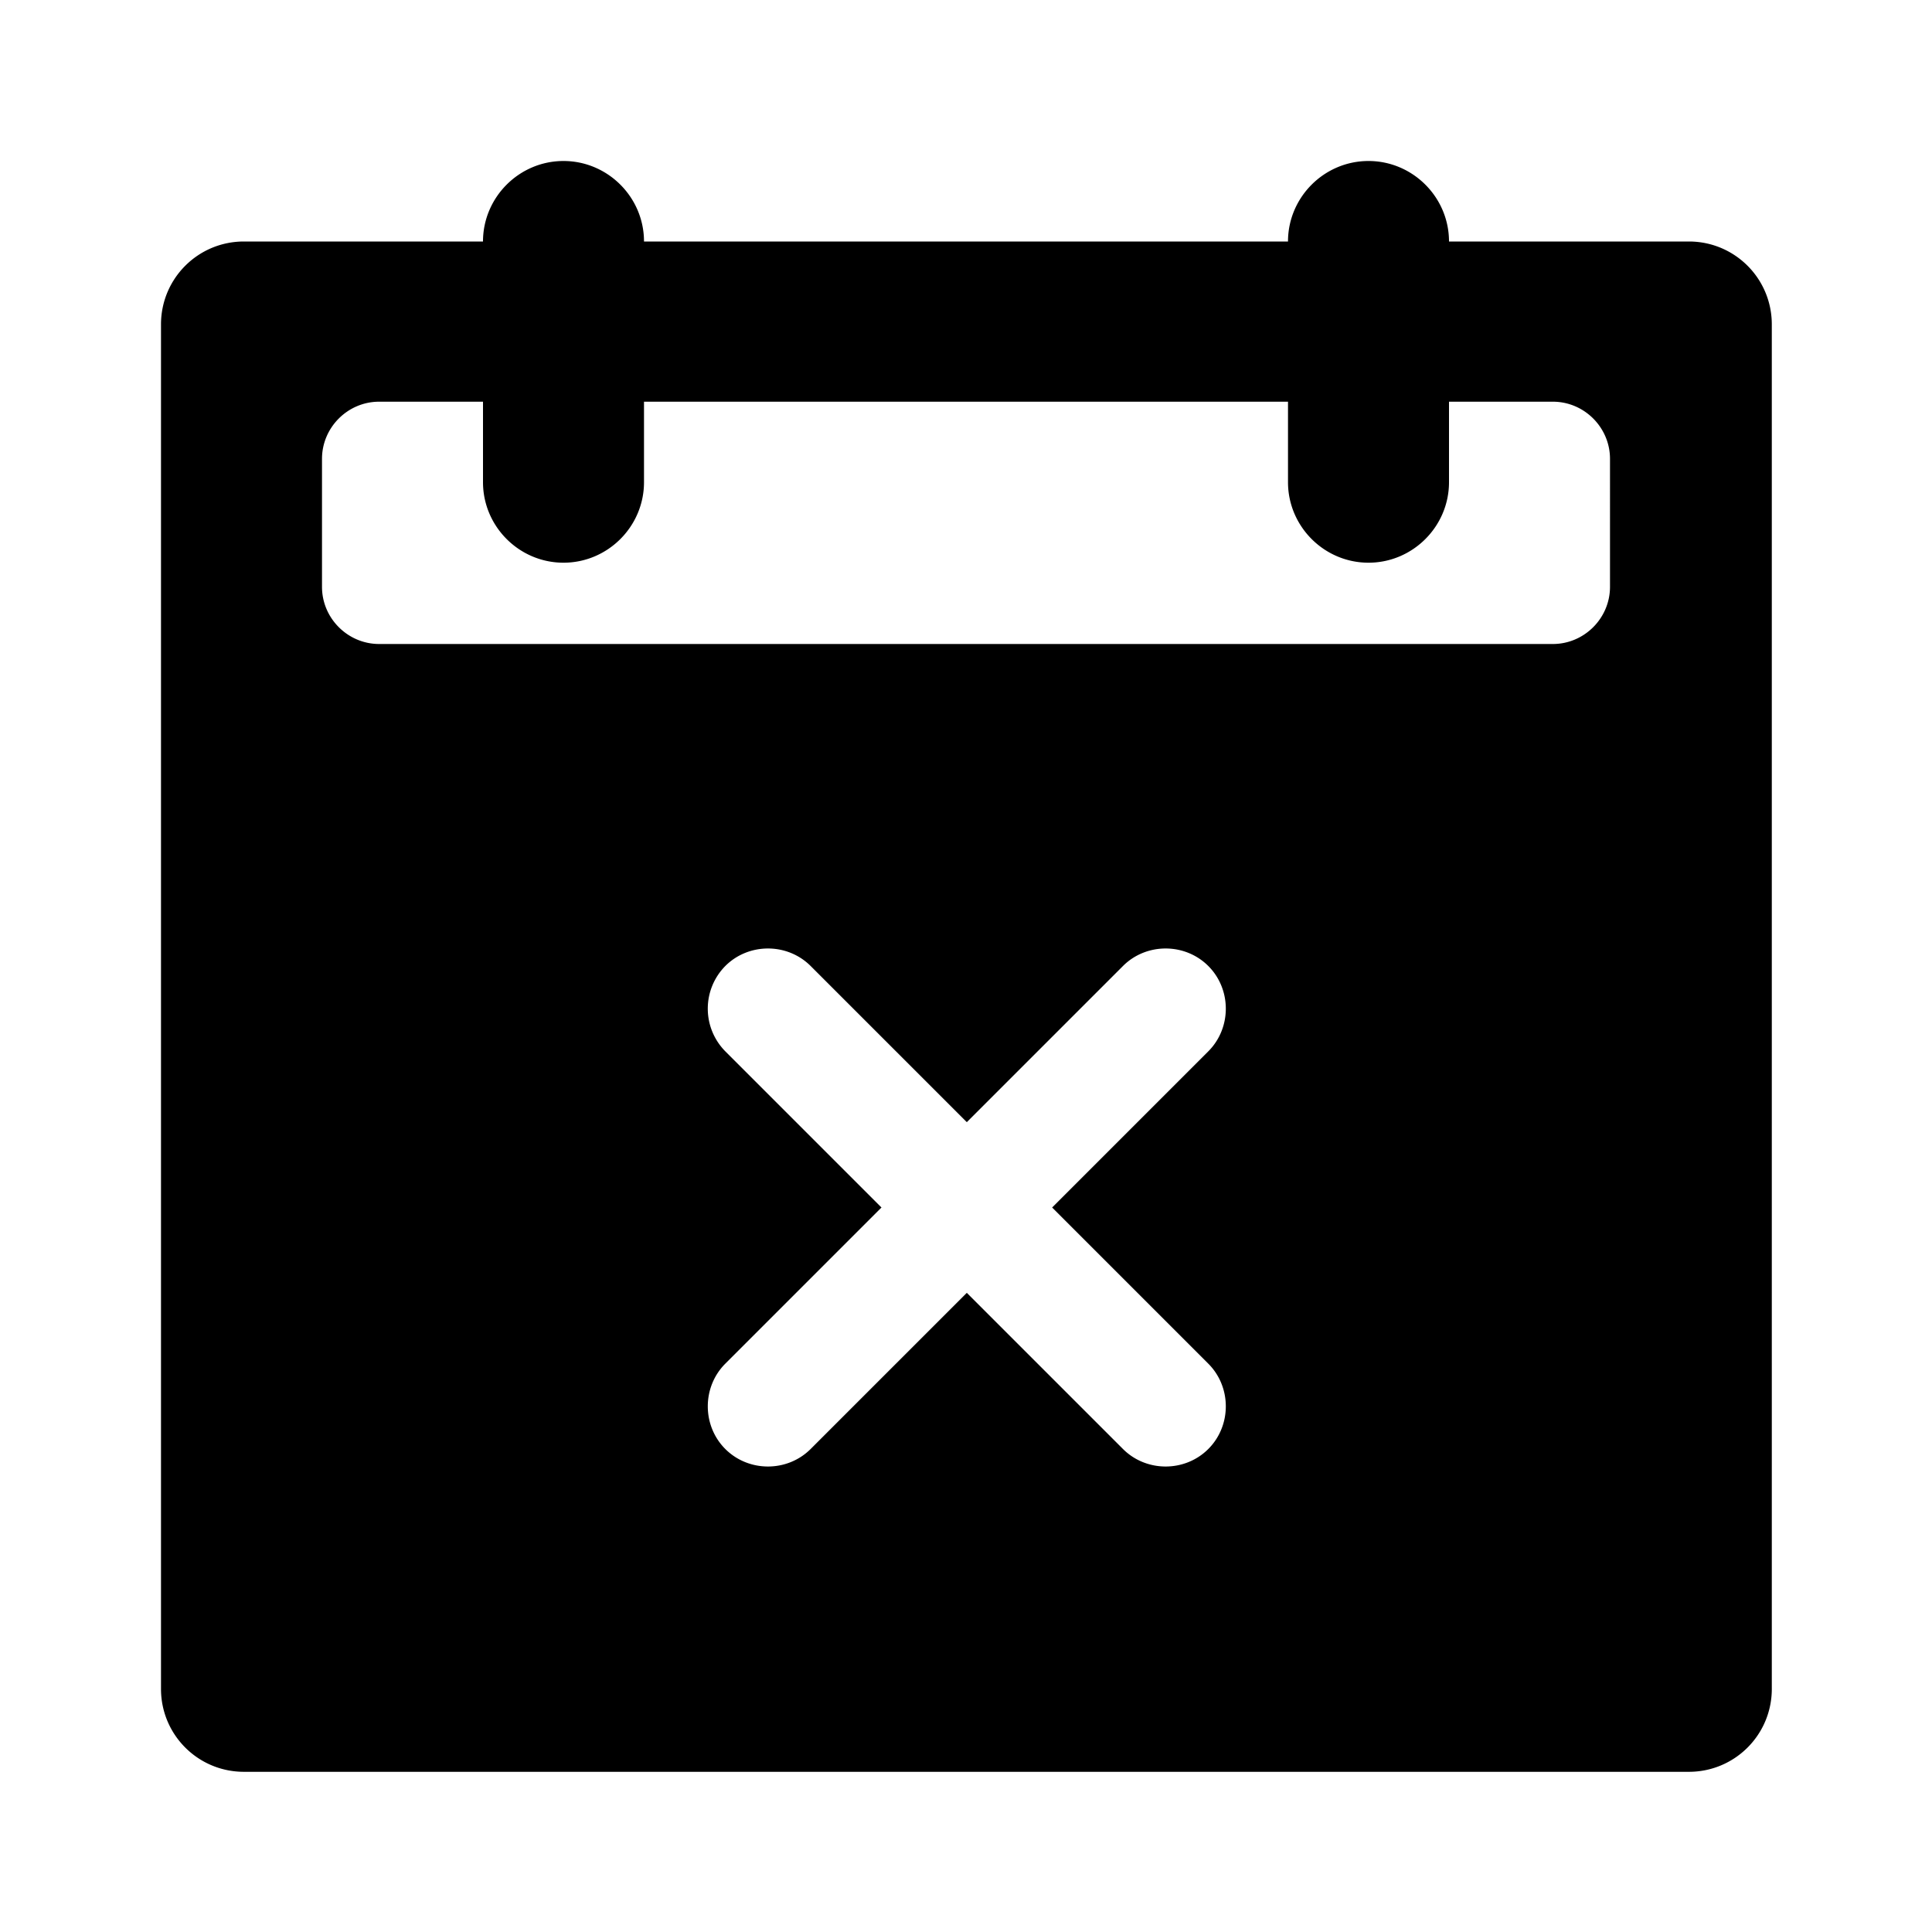
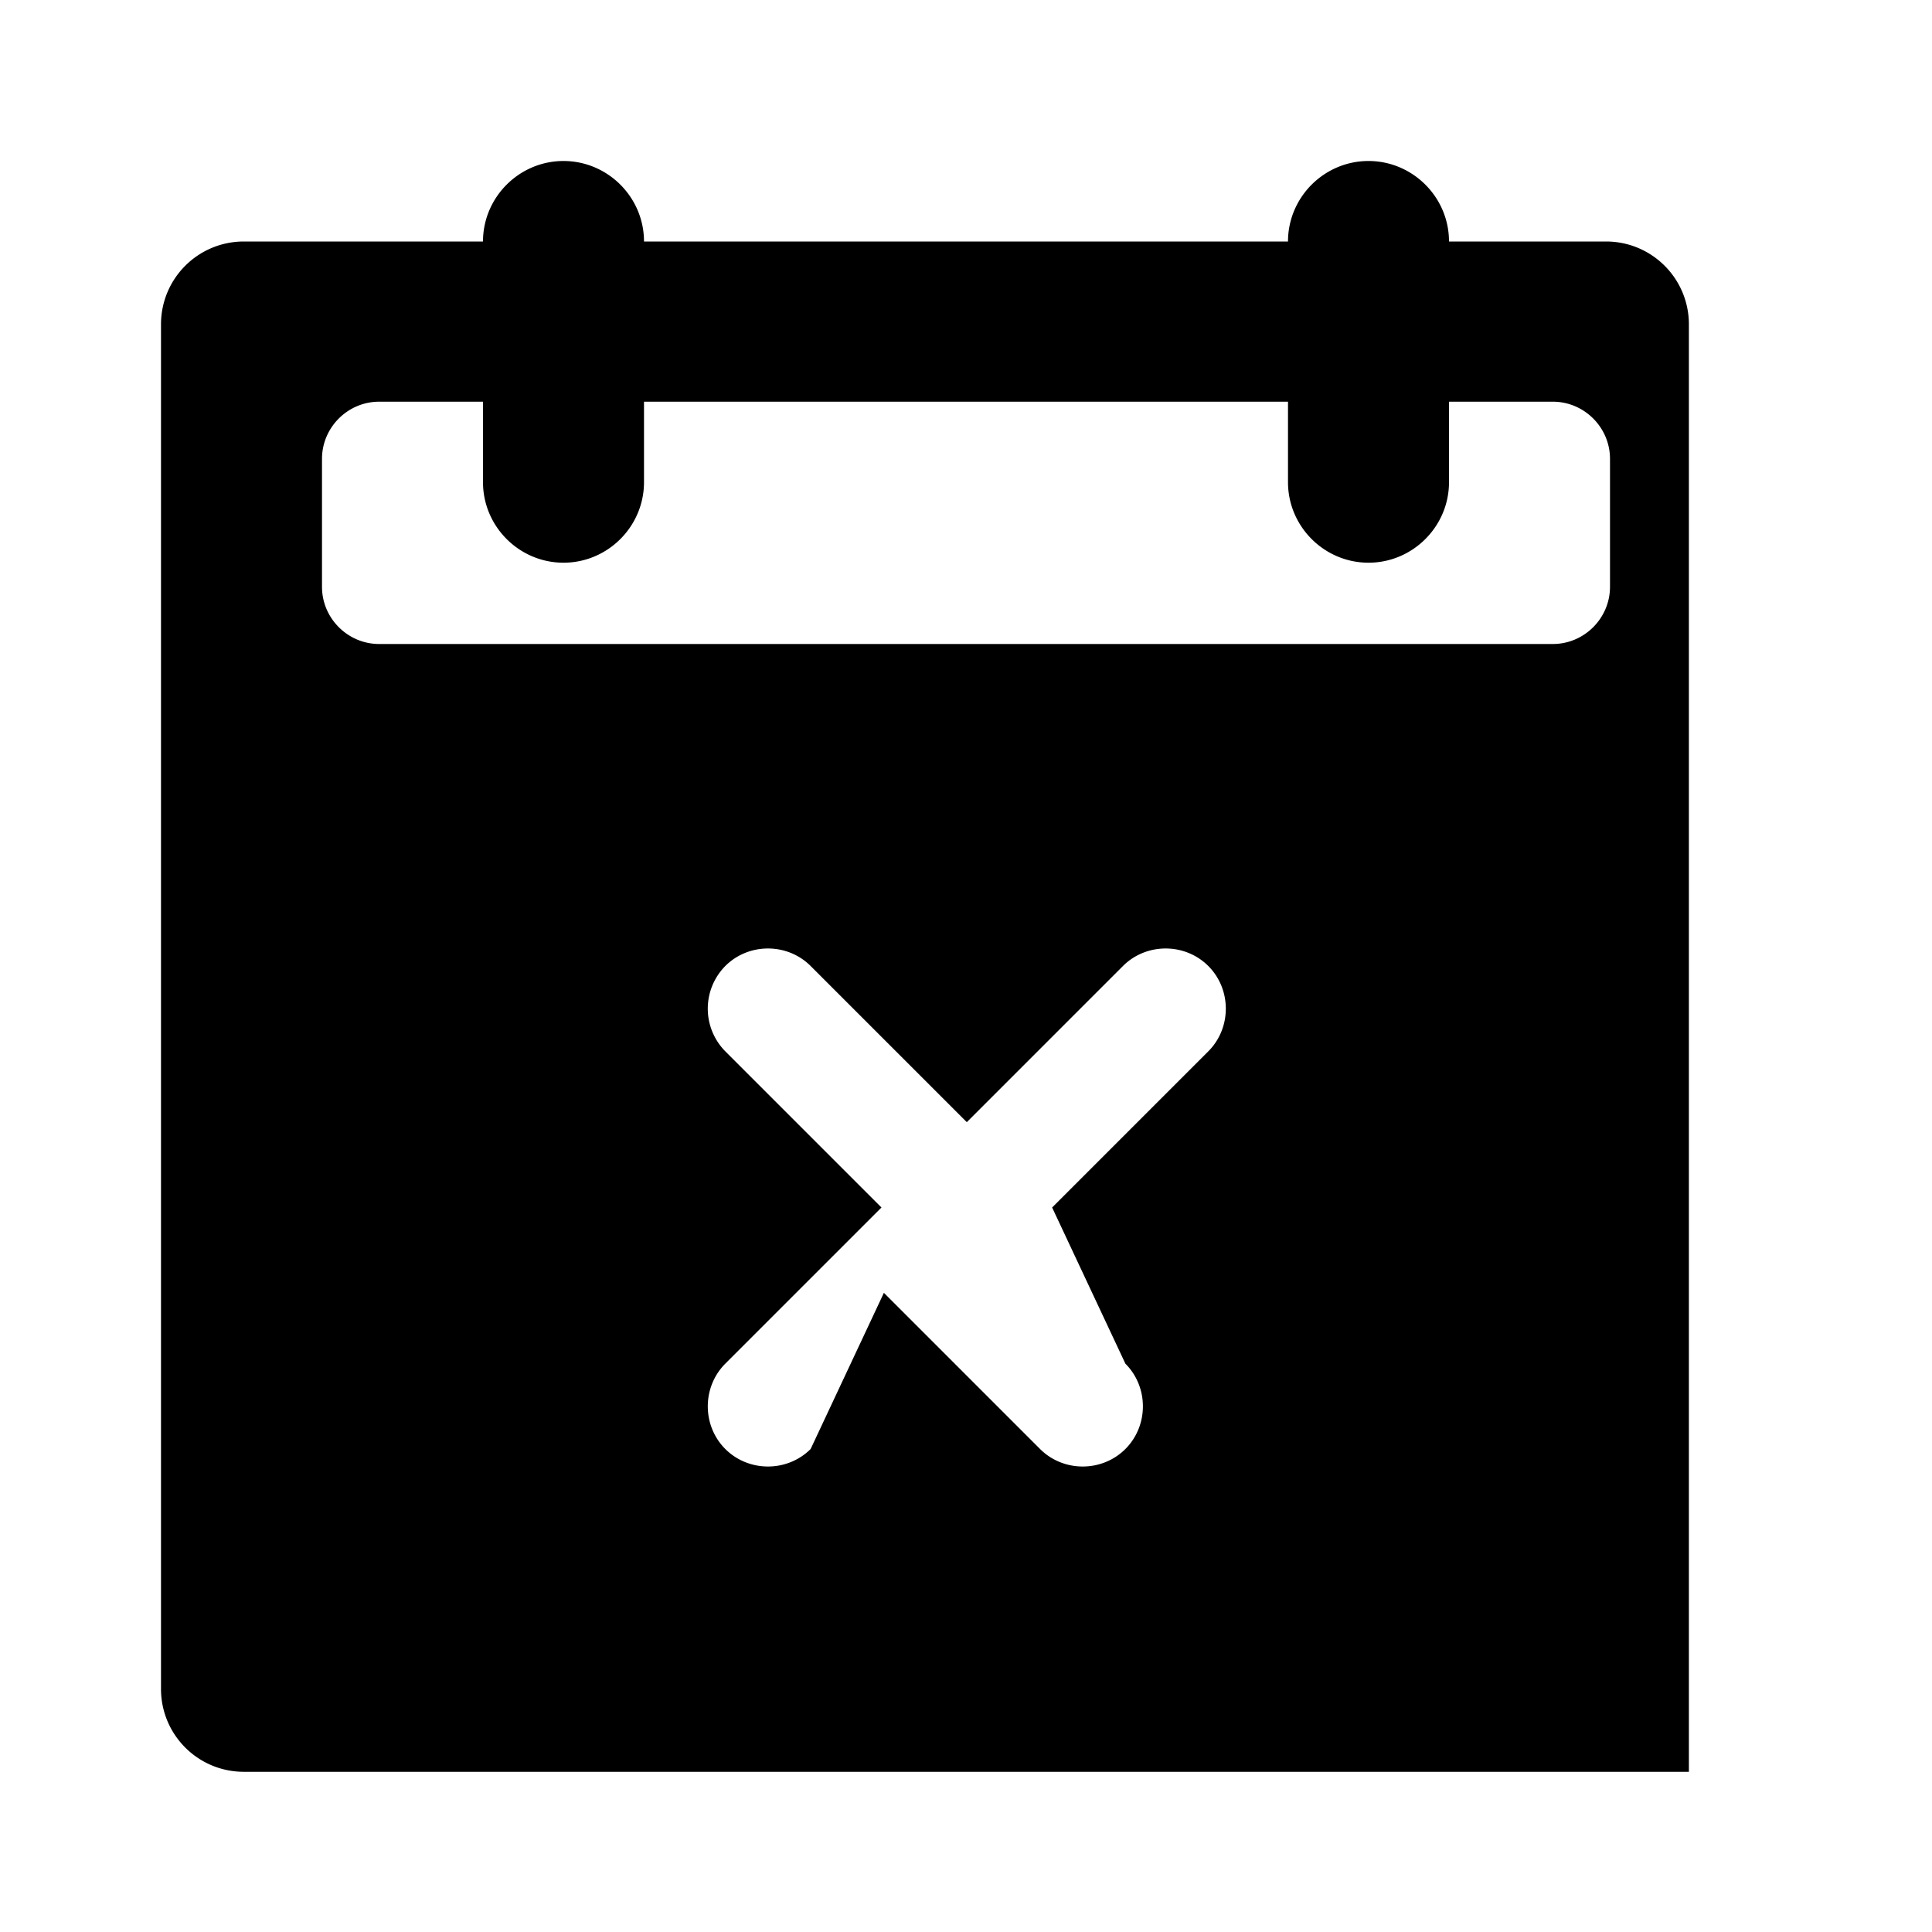
<svg xmlns="http://www.w3.org/2000/svg" width="24" height="24" fill="currentColor" class="mi-solid mi-calendar-cancel" viewBox="0 0 24 24">
-   <path d="M20.98 3H18c0-.55-.45-1-1-1s-1 .45-1 1H8c0-.55-.45-1-1-1s-1 .45-1 1H3.03C2.46 3 2 3.46 2 4.03v16.95c0 .57.46 1.03 1.03 1.03h17.95c.57 0 1.03-.46 1.03-1.03V4.03c0-.57-.46-1.03-1.03-1.03m-5.97 13.94c.29.29.29.77 0 1.06s-.77.29-1.06 0l-1.94-1.94L10.07 18c-.29.29-.77.29-1.06 0s-.29-.77 0-1.06L10.95 15l-1.94-1.94a.754.754 0 0 1 0-1.06c.29-.29.77-.29 1.06 0l1.94 1.94L13.95 12c.29-.29.77-.29 1.06 0s.29.77 0 1.06L13.07 15zM20 7.29c0 .39-.32.71-.71.71H4.71C4.32 8 4 7.68 4 7.29V5.7c0-.39.32-.71.71-.71H6v1c0 .55.45 1 1 1s1-.45 1-1v-1h8v1c0 .55.45 1 1 1s1-.45 1-1v-1h1.29c.39 0 .71.32.71.71z" />
+   <path d="M20.98 3H18c0-.55-.45-1-1-1s-1 .45-1 1H8c0-.55-.45-1-1-1s-1 .45-1 1H3.03C2.46 3 2 3.46 2 4.03v16.95c0 .57.46 1.03 1.03 1.03h17.95V4.03c0-.57-.46-1.03-1.03-1.03m-5.97 13.94c.29.29.29.77 0 1.06s-.77.29-1.06 0l-1.94-1.94L10.07 18c-.29.29-.77.29-1.06 0s-.29-.77 0-1.06L10.95 15l-1.94-1.94a.754.754 0 0 1 0-1.06c.29-.29.77-.29 1.06 0l1.94 1.94L13.95 12c.29-.29.77-.29 1.06 0s.29.77 0 1.06L13.07 15zM20 7.29c0 .39-.32.71-.71.71H4.71C4.32 8 4 7.68 4 7.29V5.7c0-.39.32-.71.71-.71H6v1c0 .55.45 1 1 1s1-.45 1-1v-1h8v1c0 .55.45 1 1 1s1-.45 1-1v-1h1.29c.39 0 .71.32.71.71z" />
</svg>